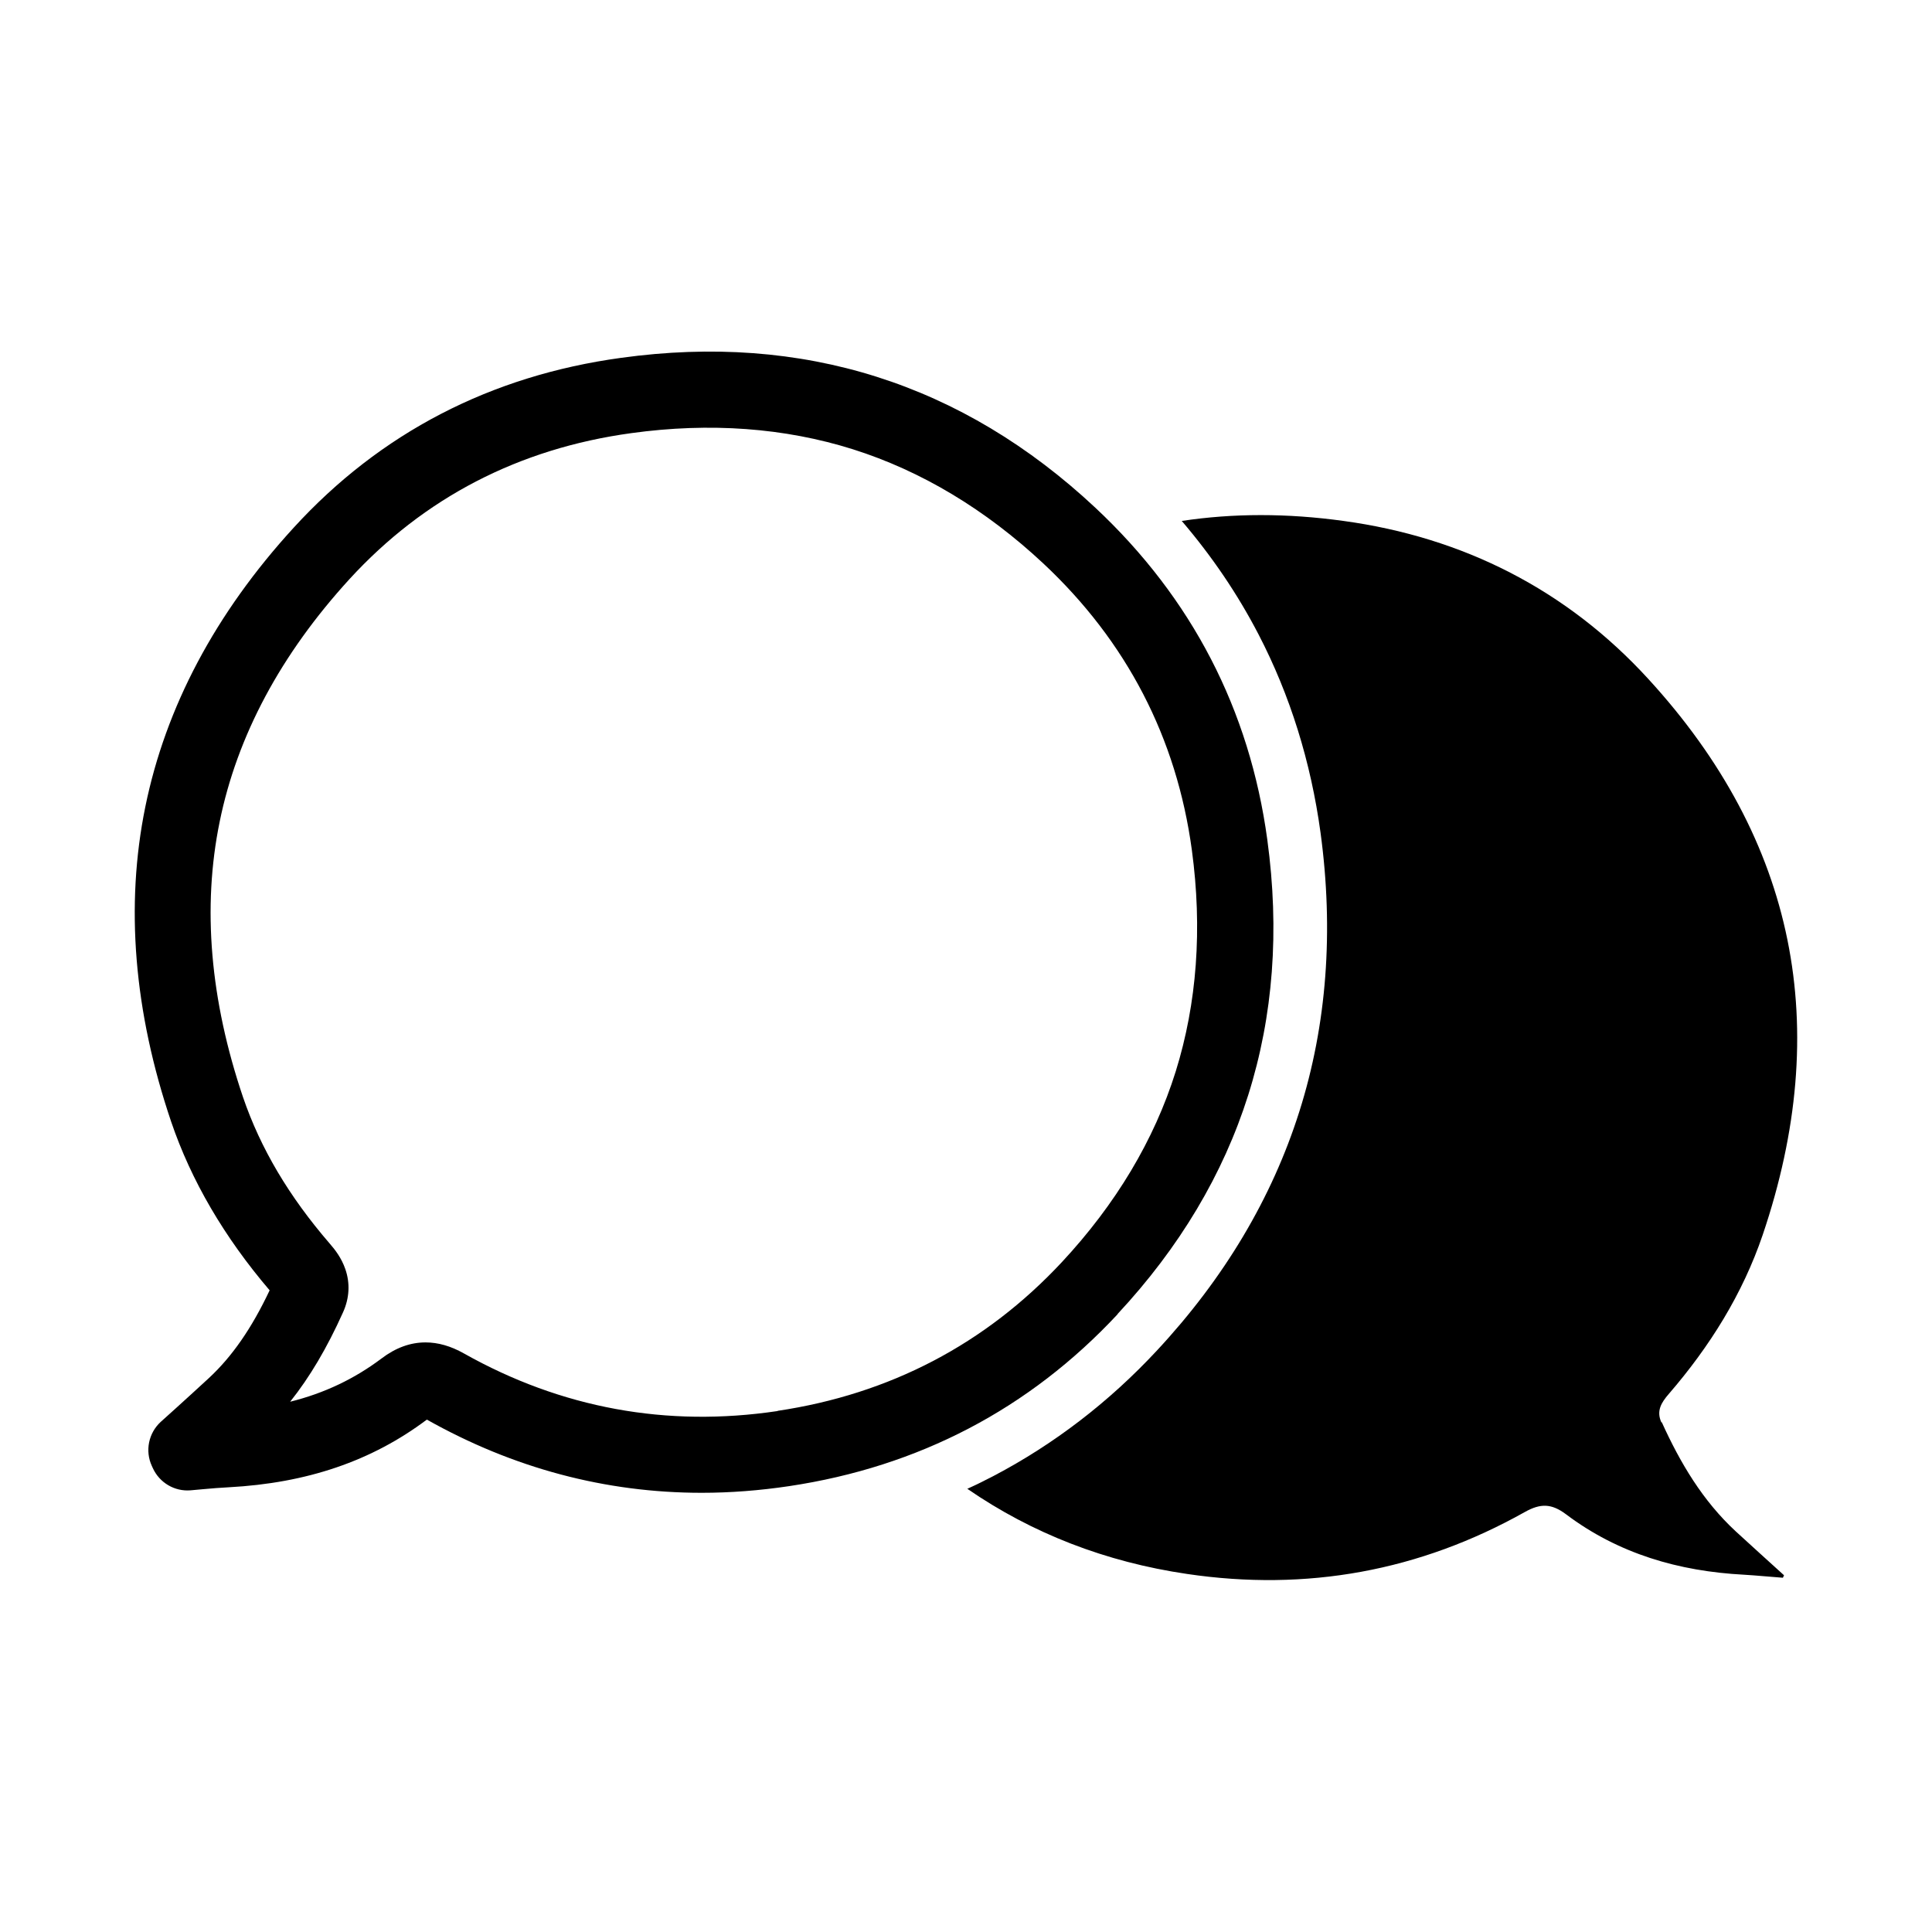
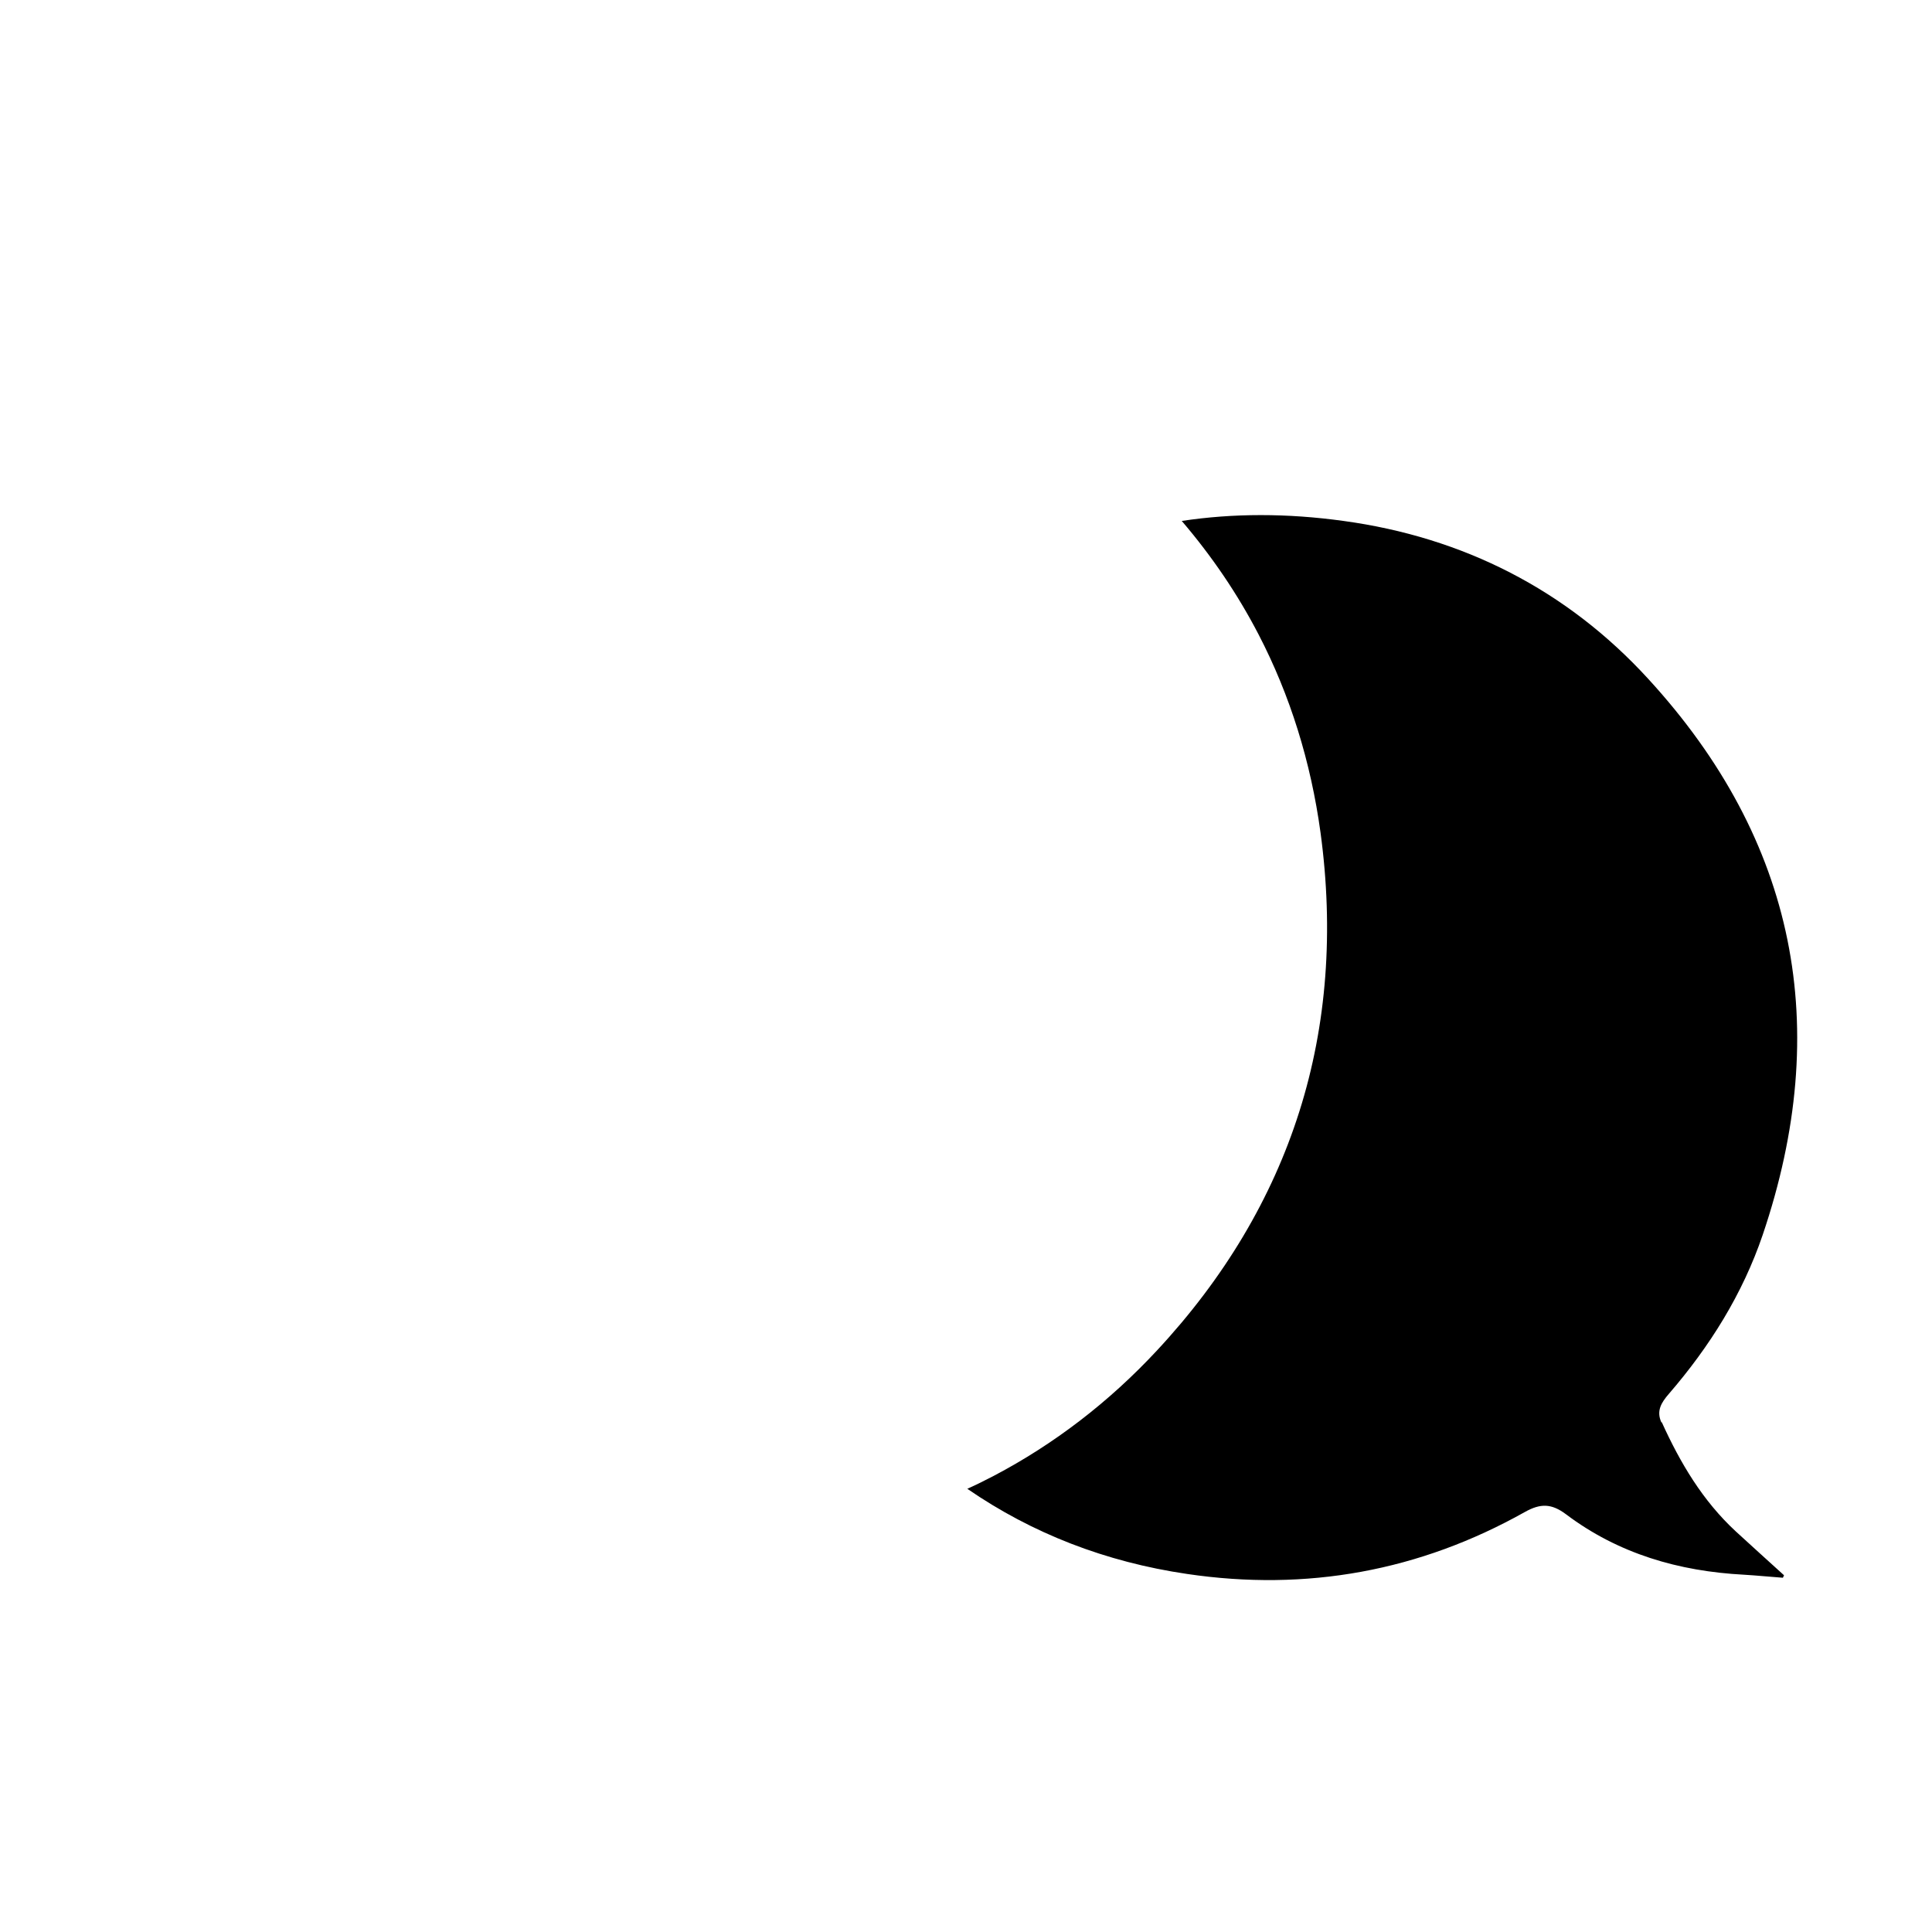
<svg xmlns="http://www.w3.org/2000/svg" fill="#000000" width="800px" height="800px" version="1.1" viewBox="144 144 512 512">
  <g>
-     <path d="m350.07 517.94c-29.371 4.383-57.332-0.754-83.129-15.266-3.477-1.965-6.852-2.922-10.176-2.922-4.031 0-7.91 1.41-11.688 4.281-7.106 5.34-15.062 9.168-24.184 11.438 5.188-6.5 9.773-14.258 14.008-23.68 1.715-3.777 1.914-7.758 0.605-11.488-1.008-2.922-2.719-5.141-4.133-6.75-10.832-12.543-18.34-25.242-22.973-38.793-8.715-25.746-10.832-50.281-6.195-72.953 4.637-22.824 16.223-44.438 34.41-64.336 19.75-21.562 44.891-34.613 74.715-38.691 20.859-2.871 40.605-1.41 58.695 4.281 18.137 5.742 35.117 15.922 50.48 30.277 22.066 20.656 35.316 46.199 39.348 75.926 2.82 20.859 1.359 40.605-4.281 58.695-5.691 18.188-15.871 35.164-30.18 50.531-20.254 21.715-45.594 34.965-75.32 39.398zm90.082-25.695c32.898-35.316 46.25-77.586 39.699-125.7-4.684-34.461-20-64.035-45.543-87.965-35.266-33-77.586-46.402-125.7-39.75-34.613 4.734-63.832 19.902-86.805 45.039-20.707 22.621-33.906 47.508-39.297 73.961-5.34 26.199-3.023 54.262 6.852 83.43 5.289 15.566 14.055 30.582 26.098 44.688-4.785 10.125-9.977 17.582-16.121 23.277-2.871 2.672-5.844 5.34-8.715 7.961-1.359 1.211-2.672 2.418-4.031 3.629-3.223 2.973-4.18 7.656-2.367 11.637l0.301 0.656c1.762 3.828 5.742 6.195 9.977 5.844 1.109-0.102 2.215-0.203 3.324-0.301 2.316-0.203 4.535-0.402 6.75-0.504 20.758-1.109 37.938-6.953 52.547-17.938 22.922 12.898 47.359 19.398 72.852 19.398 7.609 0 15.367-0.605 23.125-1.762 34.359-5.141 63.68-20.453 87.109-45.594z" />
    <path d="m584.29 520.96c-1.41-3.074 0-5.289 1.965-7.559 10.832-12.543 19.547-26.449 24.887-42.168 18.59-54.914 8.969-104.44-30.328-147.31-21.613-23.629-49.07-37.535-80.762-41.867-14.914-2.066-29.223-2.066-42.875 0 8.012 9.371 14.812 19.398 20.355 30.078 8.363 16.121 13.855 33.754 16.426 52.547 3.527 26.047 1.664 50.883-5.594 73.809-7.254 22.973-19.949 44.285-37.785 63.43-12.746 13.703-27.305 24.836-43.227 33.199-2.316 1.211-4.637 2.367-7.004 3.426 17.18 11.84 36.676 19.398 58.242 22.57 31.641 4.684 61.617-0.754 89.527-16.426 4.133-2.316 7.055-2.266 10.883 0.605 13.906 10.48 29.926 15.113 47.156 16.02 3.426 0.203 6.902 0.555 10.328 0.805 0.102-0.203 0.203-0.453 0.301-0.656-4.281-3.879-8.566-7.758-12.797-11.637-8.766-8.113-14.711-18.137-19.598-28.918z" />
  </g>
</svg>